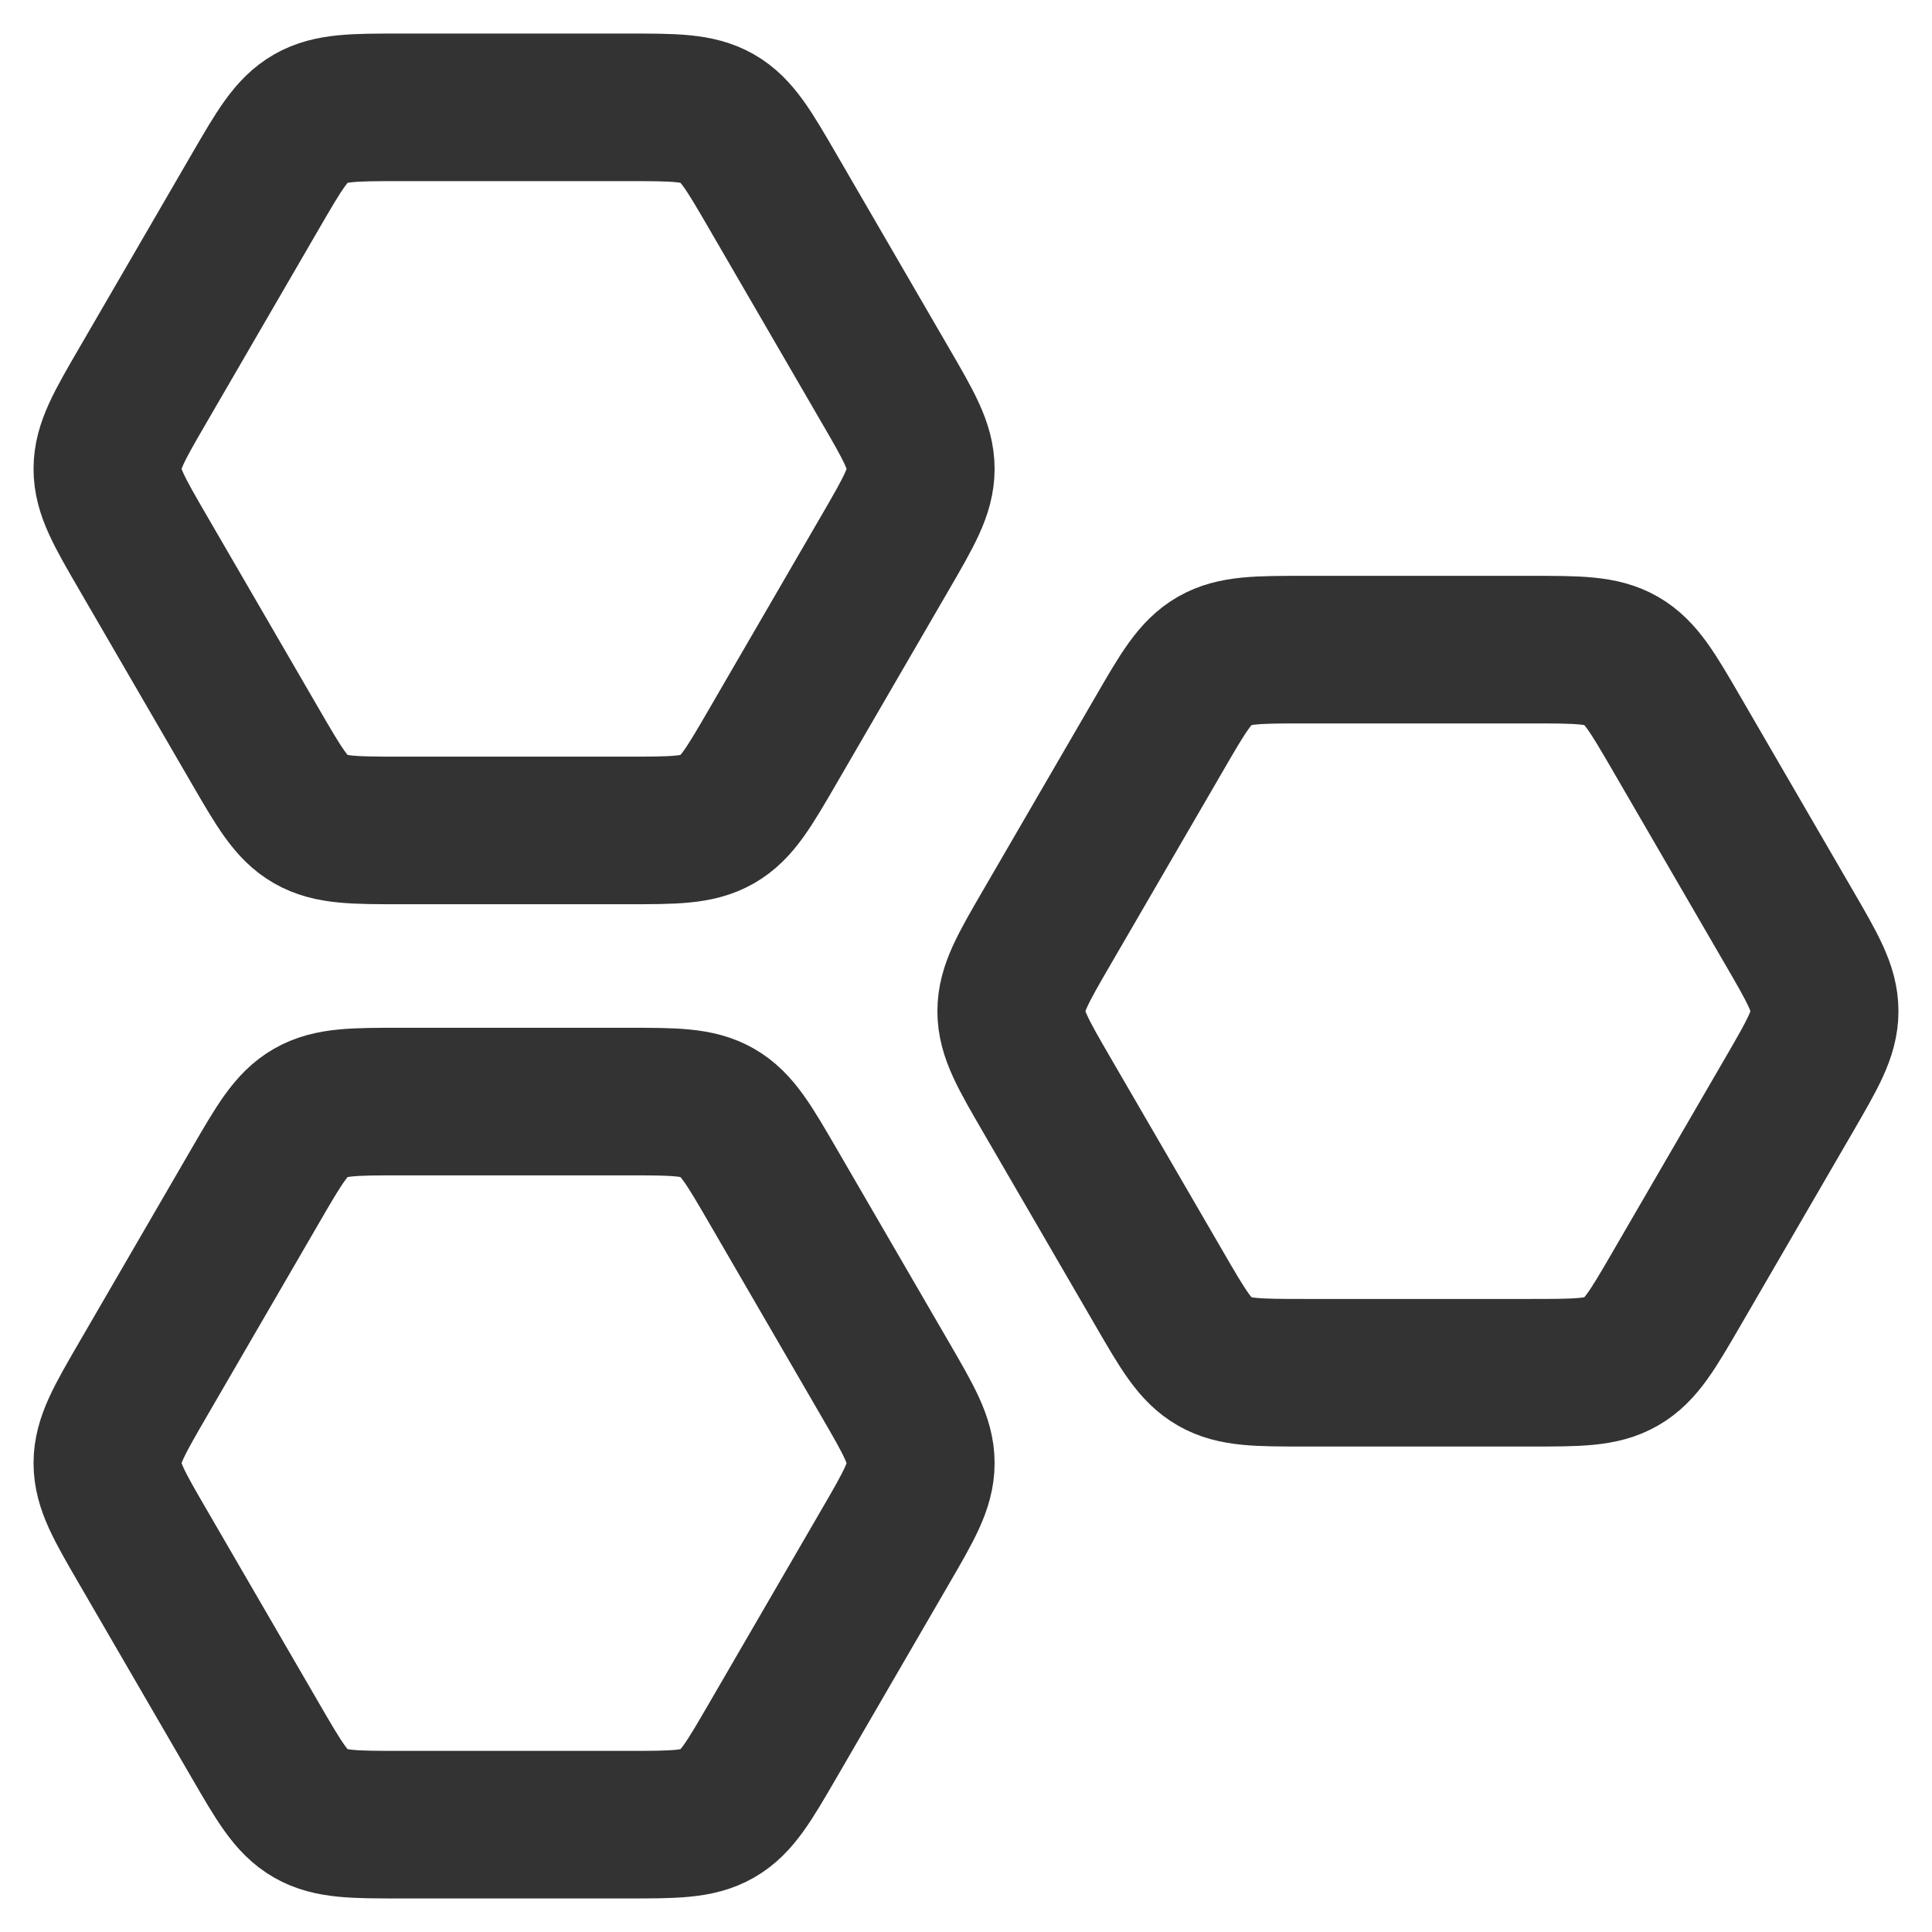
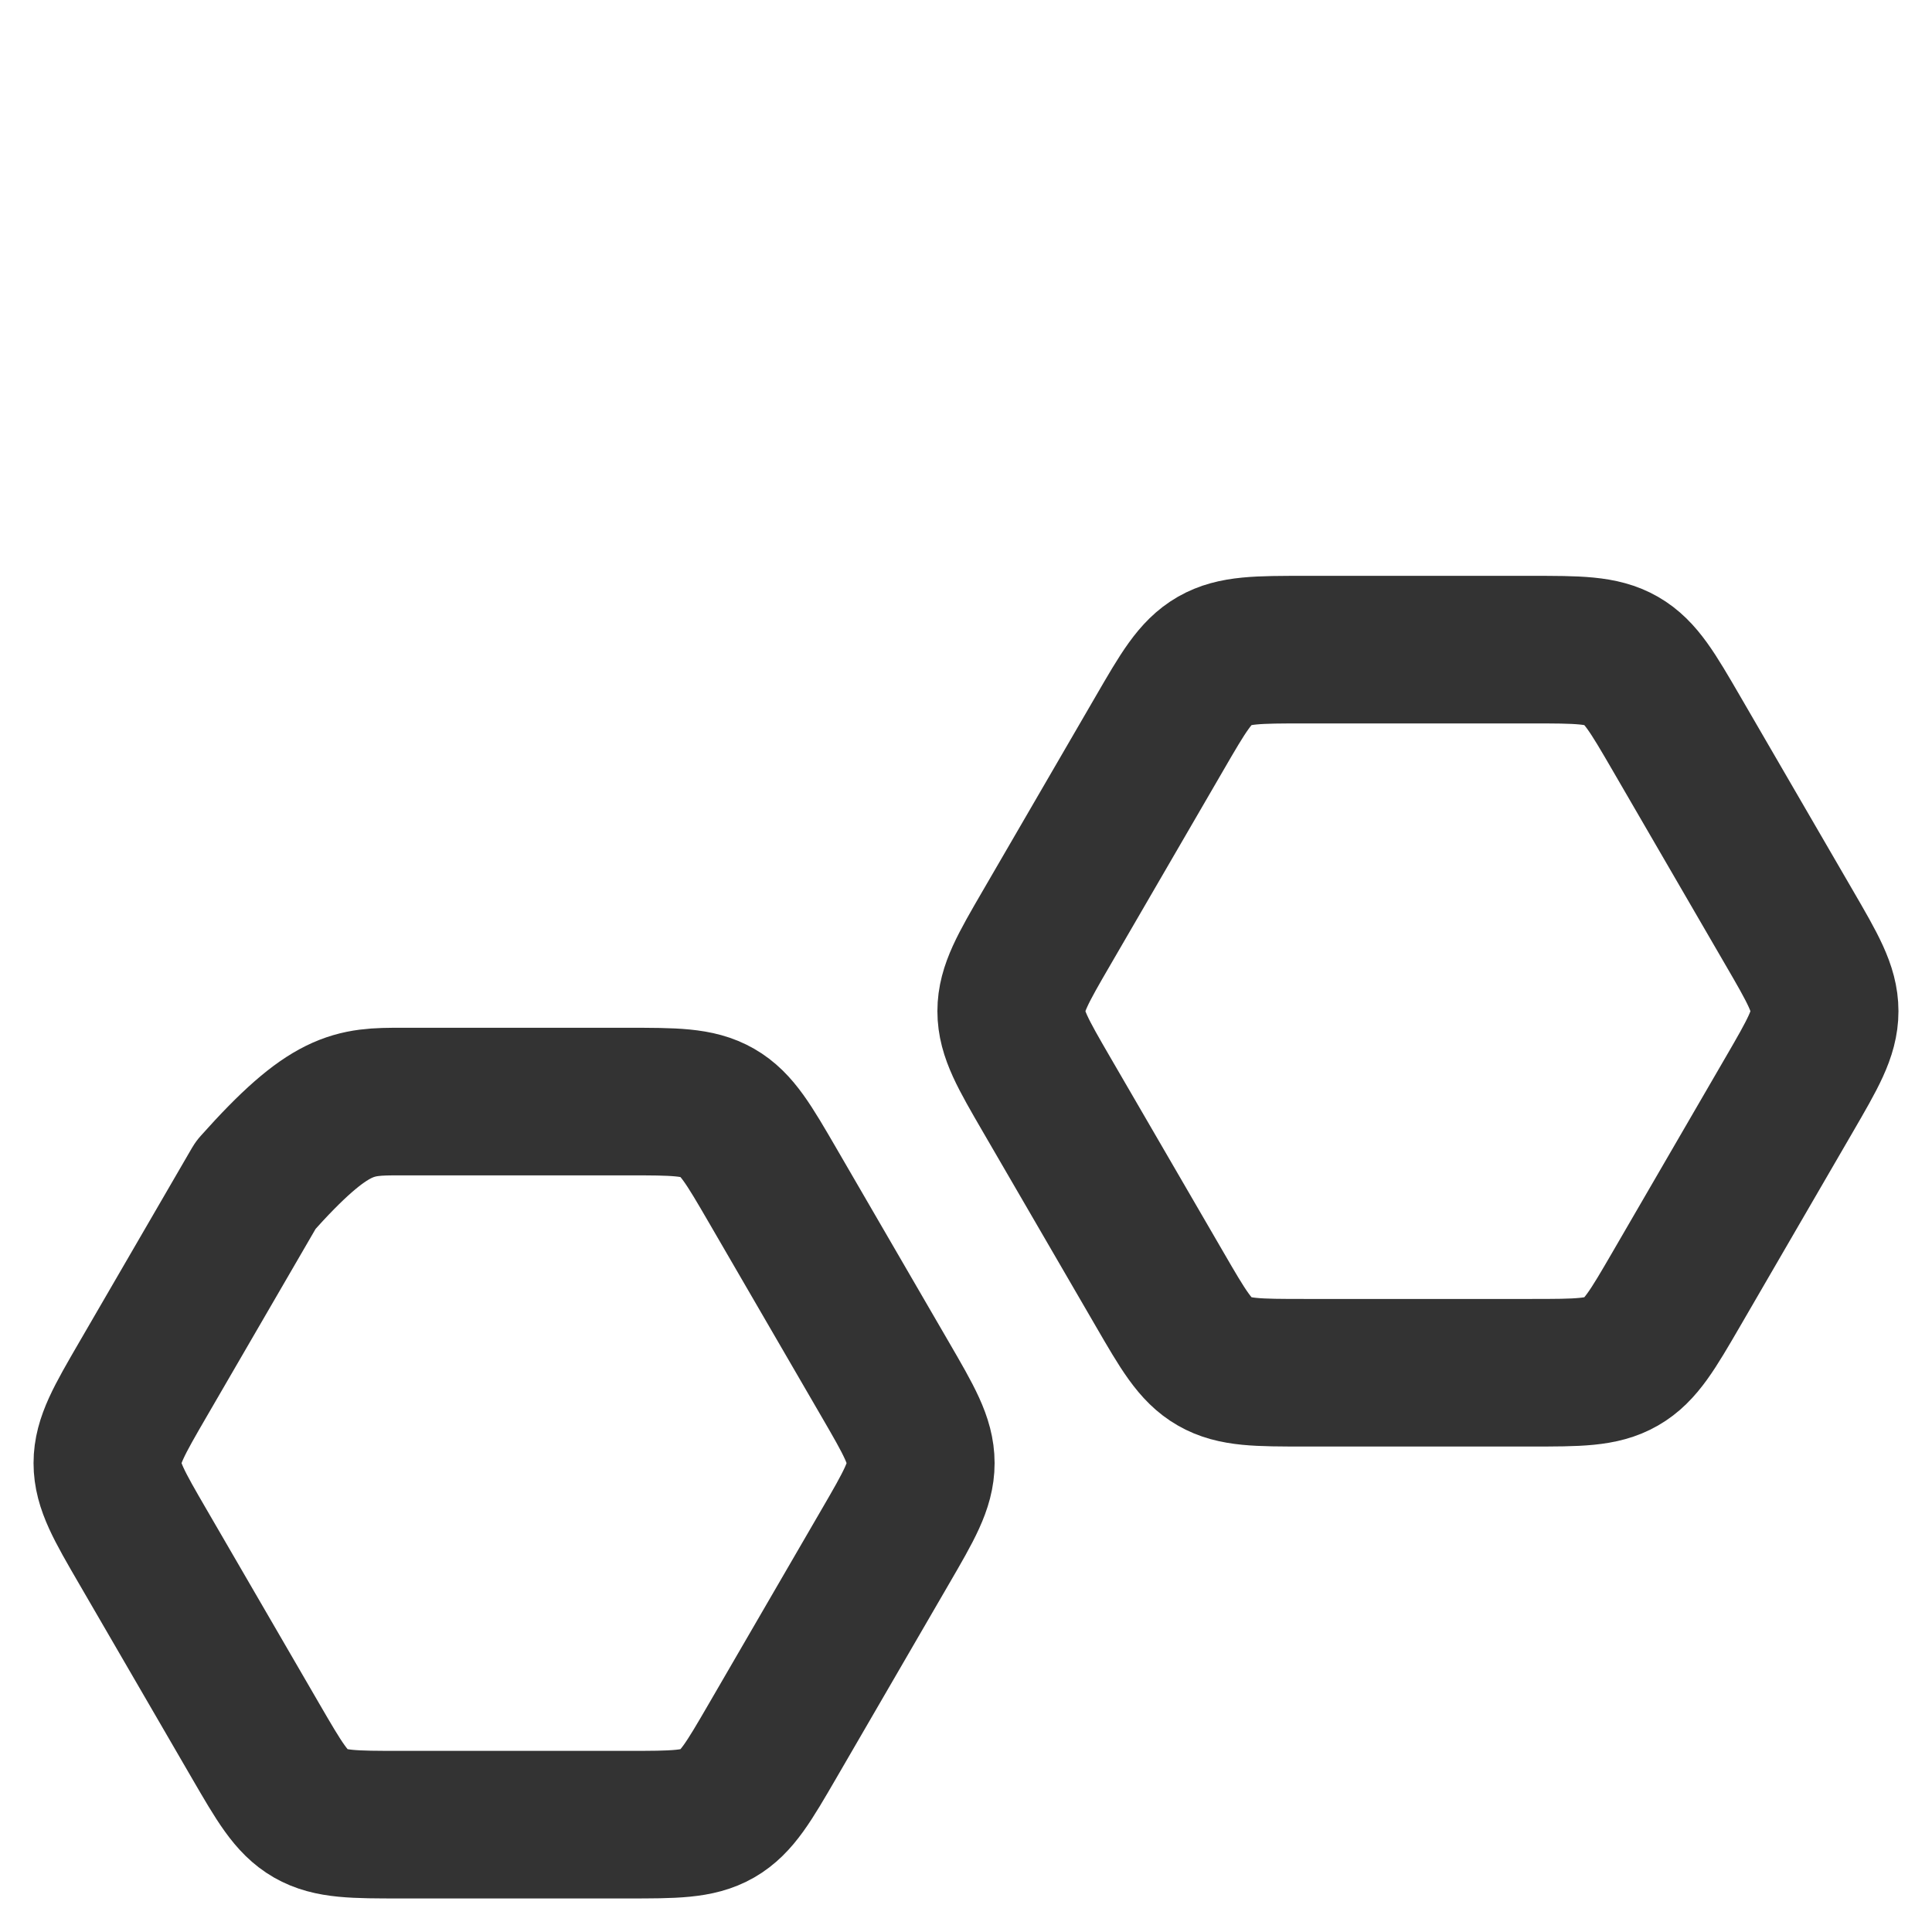
<svg xmlns="http://www.w3.org/2000/svg" width="36" height="36" viewBox="0 0 36 36" fill="none">
-   <path d="M16.497 7.181C16.938 7.94 17.158 8.32 17.158 8.737C17.158 9.154 16.938 9.533 16.497 10.293L14.393 13.918C13.952 14.677 13.731 15.057 13.368 15.265C13.005 15.474 12.565 15.474 11.683 15.474H7.475C6.593 15.474 6.152 15.474 5.789 15.265C5.426 15.057 5.206 14.677 4.765 13.918L2.661 10.293C2.22 9.533 2 9.154 2 8.737C2 8.32 2.22 7.94 2.661 7.181L4.765 3.556C5.206 2.797 5.426 2.417 5.789 2.208C6.152 2 6.593 2 7.475 2L11.683 2C12.565 2 13.005 2 13.368 2.208C13.731 2.417 13.952 2.797 14.393 3.556L16.497 7.181Z" stroke="#333333" stroke-width="2.75" stroke-linecap="round" stroke-linejoin="round" />
  <path d="M33.339 17.286C33.78 18.045 34 18.425 34 18.842C34 19.259 33.78 19.638 33.339 20.398L31.235 24.023C30.794 24.782 30.573 25.162 30.21 25.37C29.848 25.579 29.407 25.579 28.525 25.579H24.317C23.435 25.579 22.994 25.579 22.632 25.37C22.269 25.162 22.048 24.782 21.608 24.023L19.503 20.398C19.062 19.638 18.842 19.259 18.842 18.842C18.842 18.425 19.062 18.045 19.503 17.286L21.608 13.661C22.048 12.902 22.269 12.522 22.632 12.313C22.994 12.105 23.435 12.105 24.317 12.105L28.525 12.105C29.407 12.105 29.848 12.105 30.21 12.313C30.573 12.522 30.794 12.902 31.235 13.661L33.339 17.286Z" stroke="#333333" stroke-width="2.75" stroke-linecap="round" stroke-linejoin="round" />
-   <path d="M16.497 25.707C16.938 26.467 17.158 26.846 17.158 27.263C17.158 27.68 16.938 28.06 16.497 28.819L14.393 32.444C13.952 33.203 13.731 33.583 13.368 33.792C13.005 34 12.565 34 11.683 34H7.475C6.593 34 6.152 34 5.789 33.792C5.426 33.583 5.206 33.203 4.765 32.444L2.661 28.819C2.22 28.06 2 27.68 2 27.263C2 26.846 2.22 26.467 2.661 25.707L4.765 22.082C5.206 21.323 5.426 20.943 5.789 20.735C6.152 20.526 6.593 20.526 7.475 20.526L11.683 20.526C12.565 20.526 13.005 20.526 13.368 20.735C13.731 20.943 13.952 21.323 14.393 22.082L16.497 25.707Z" stroke="#333333" stroke-width="2.75" stroke-linecap="round" stroke-linejoin="round" />
+   <path d="M16.497 25.707C16.938 26.467 17.158 26.846 17.158 27.263C17.158 27.68 16.938 28.06 16.497 28.819L14.393 32.444C13.952 33.203 13.731 33.583 13.368 33.792C13.005 34 12.565 34 11.683 34H7.475C6.593 34 6.152 34 5.789 33.792C5.426 33.583 5.206 33.203 4.765 32.444L2.661 28.819C2.22 28.06 2 27.68 2 27.263C2 26.846 2.22 26.467 2.661 25.707L4.765 22.082C6.152 20.526 6.593 20.526 7.475 20.526L11.683 20.526C12.565 20.526 13.005 20.526 13.368 20.735C13.731 20.943 13.952 21.323 14.393 22.082L16.497 25.707Z" stroke="#333333" stroke-width="2.75" stroke-linecap="round" stroke-linejoin="round" />
</svg>